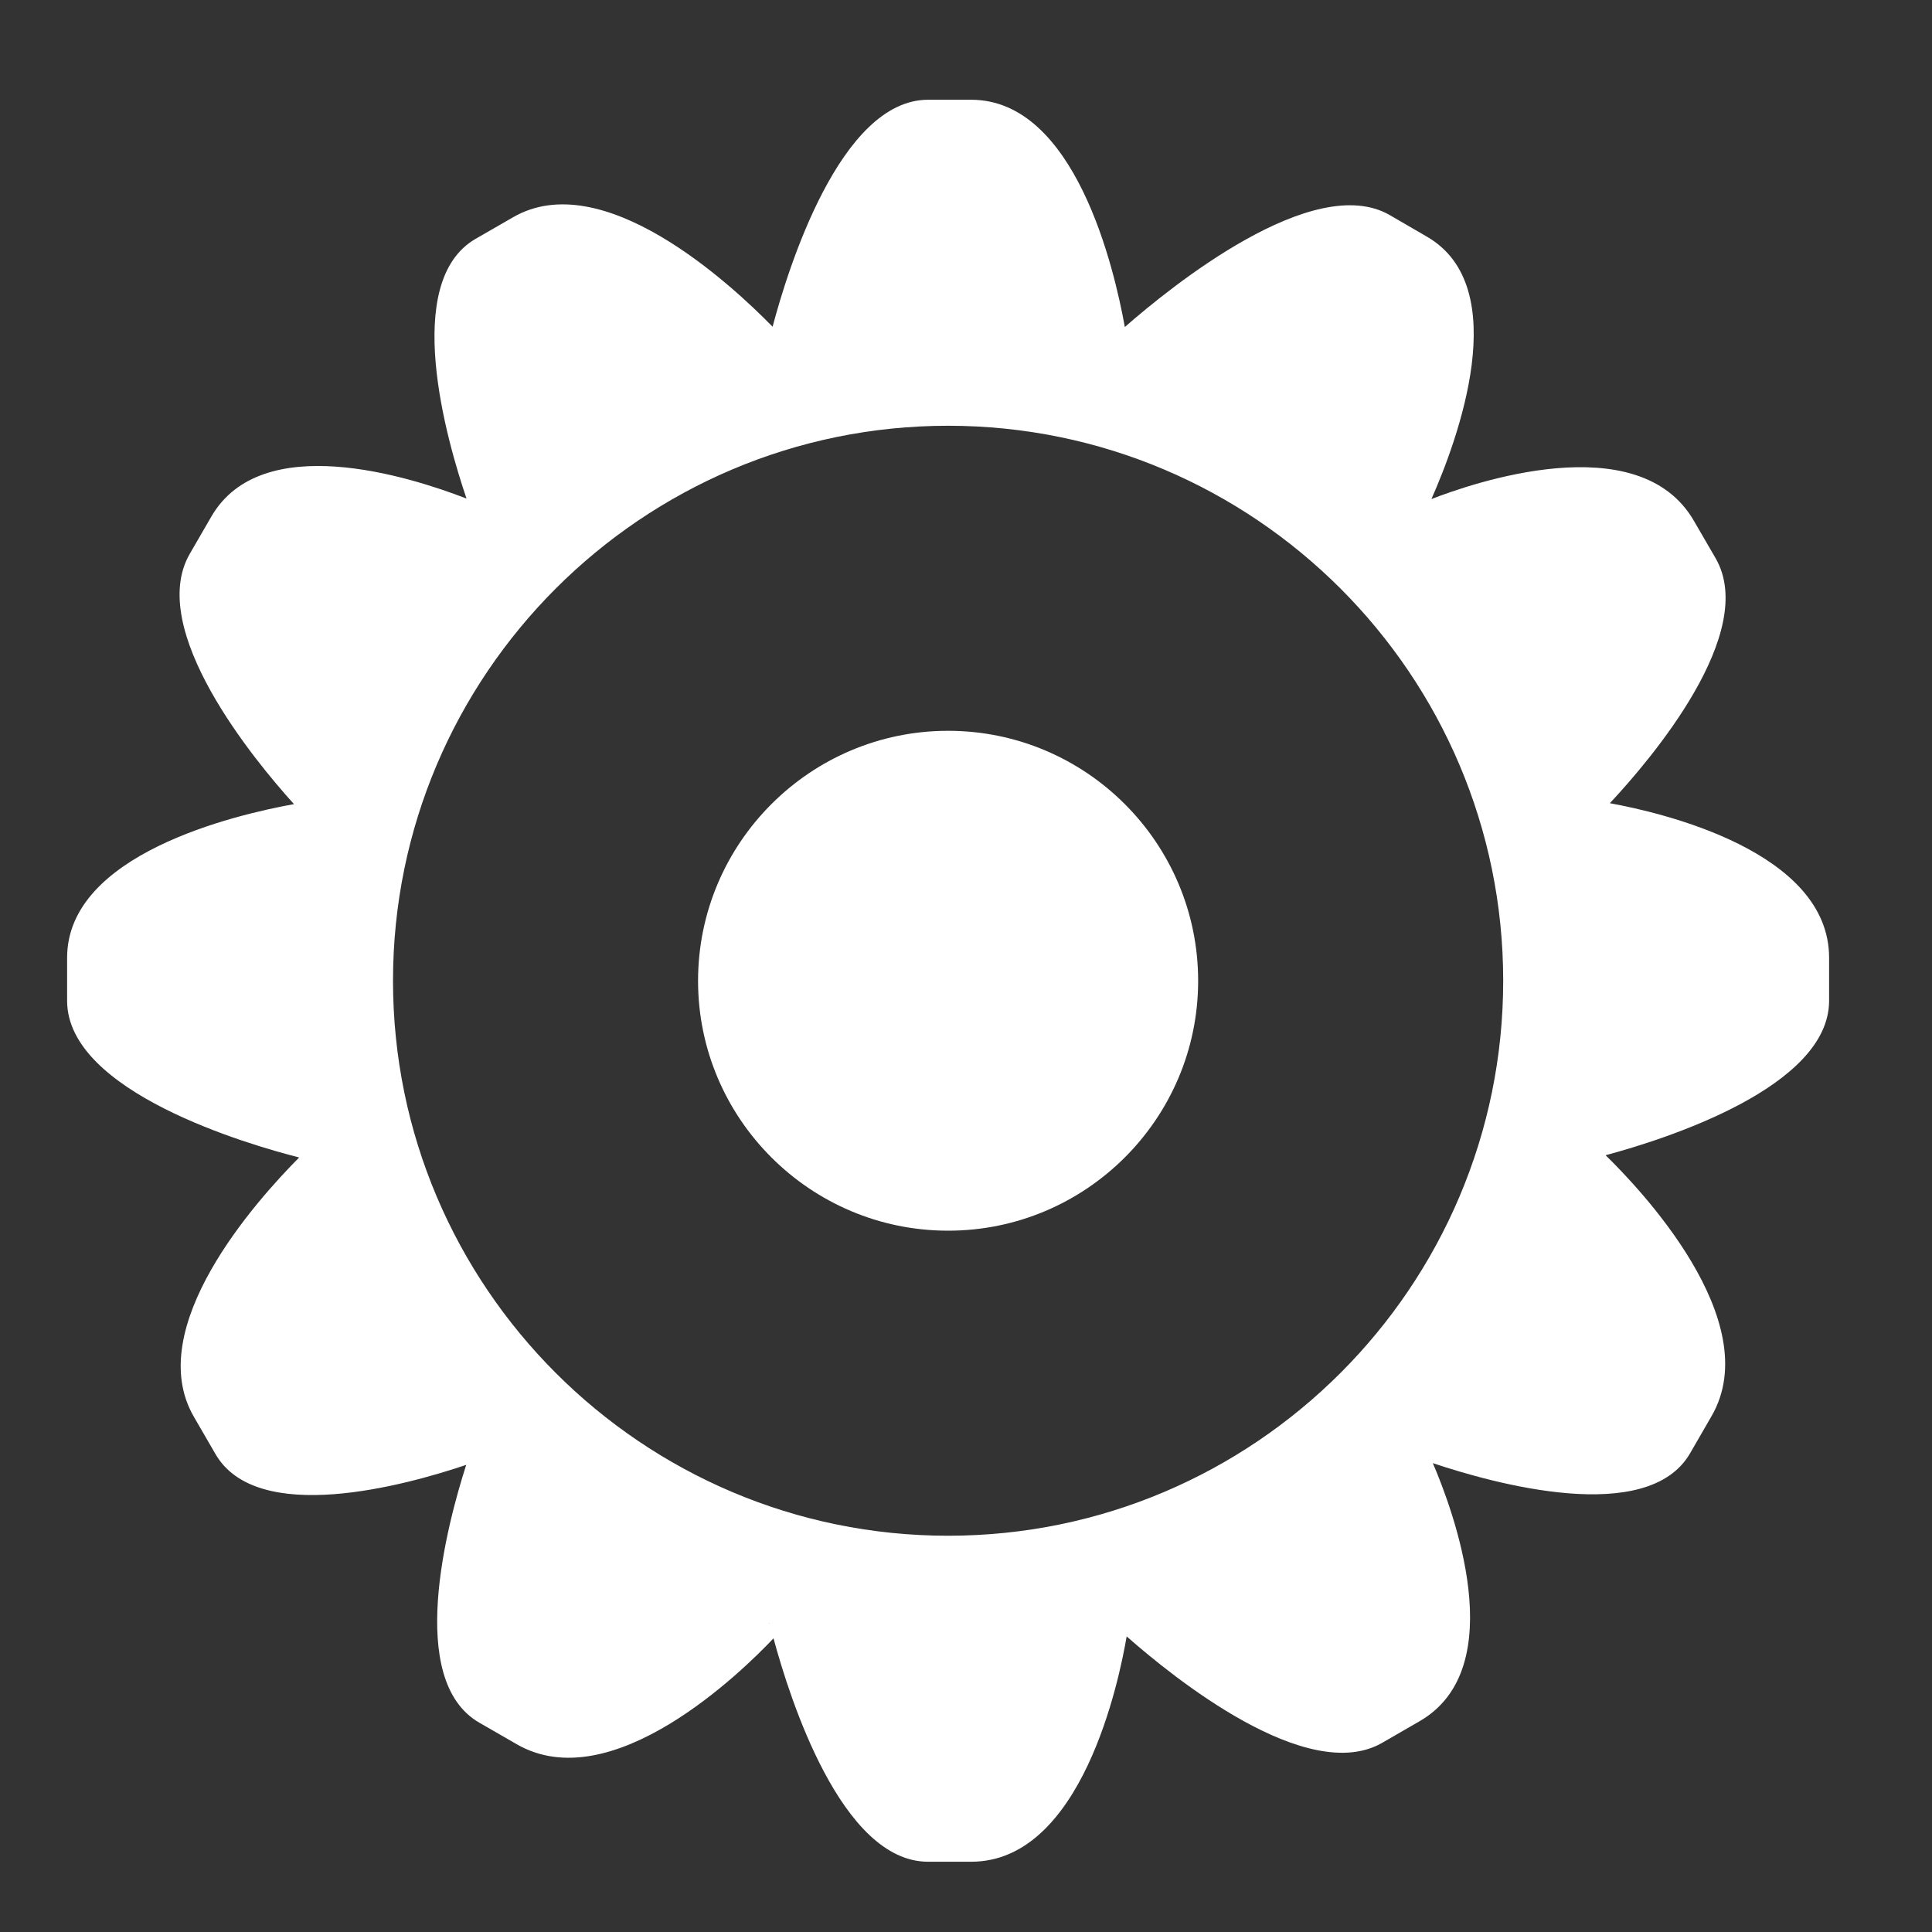
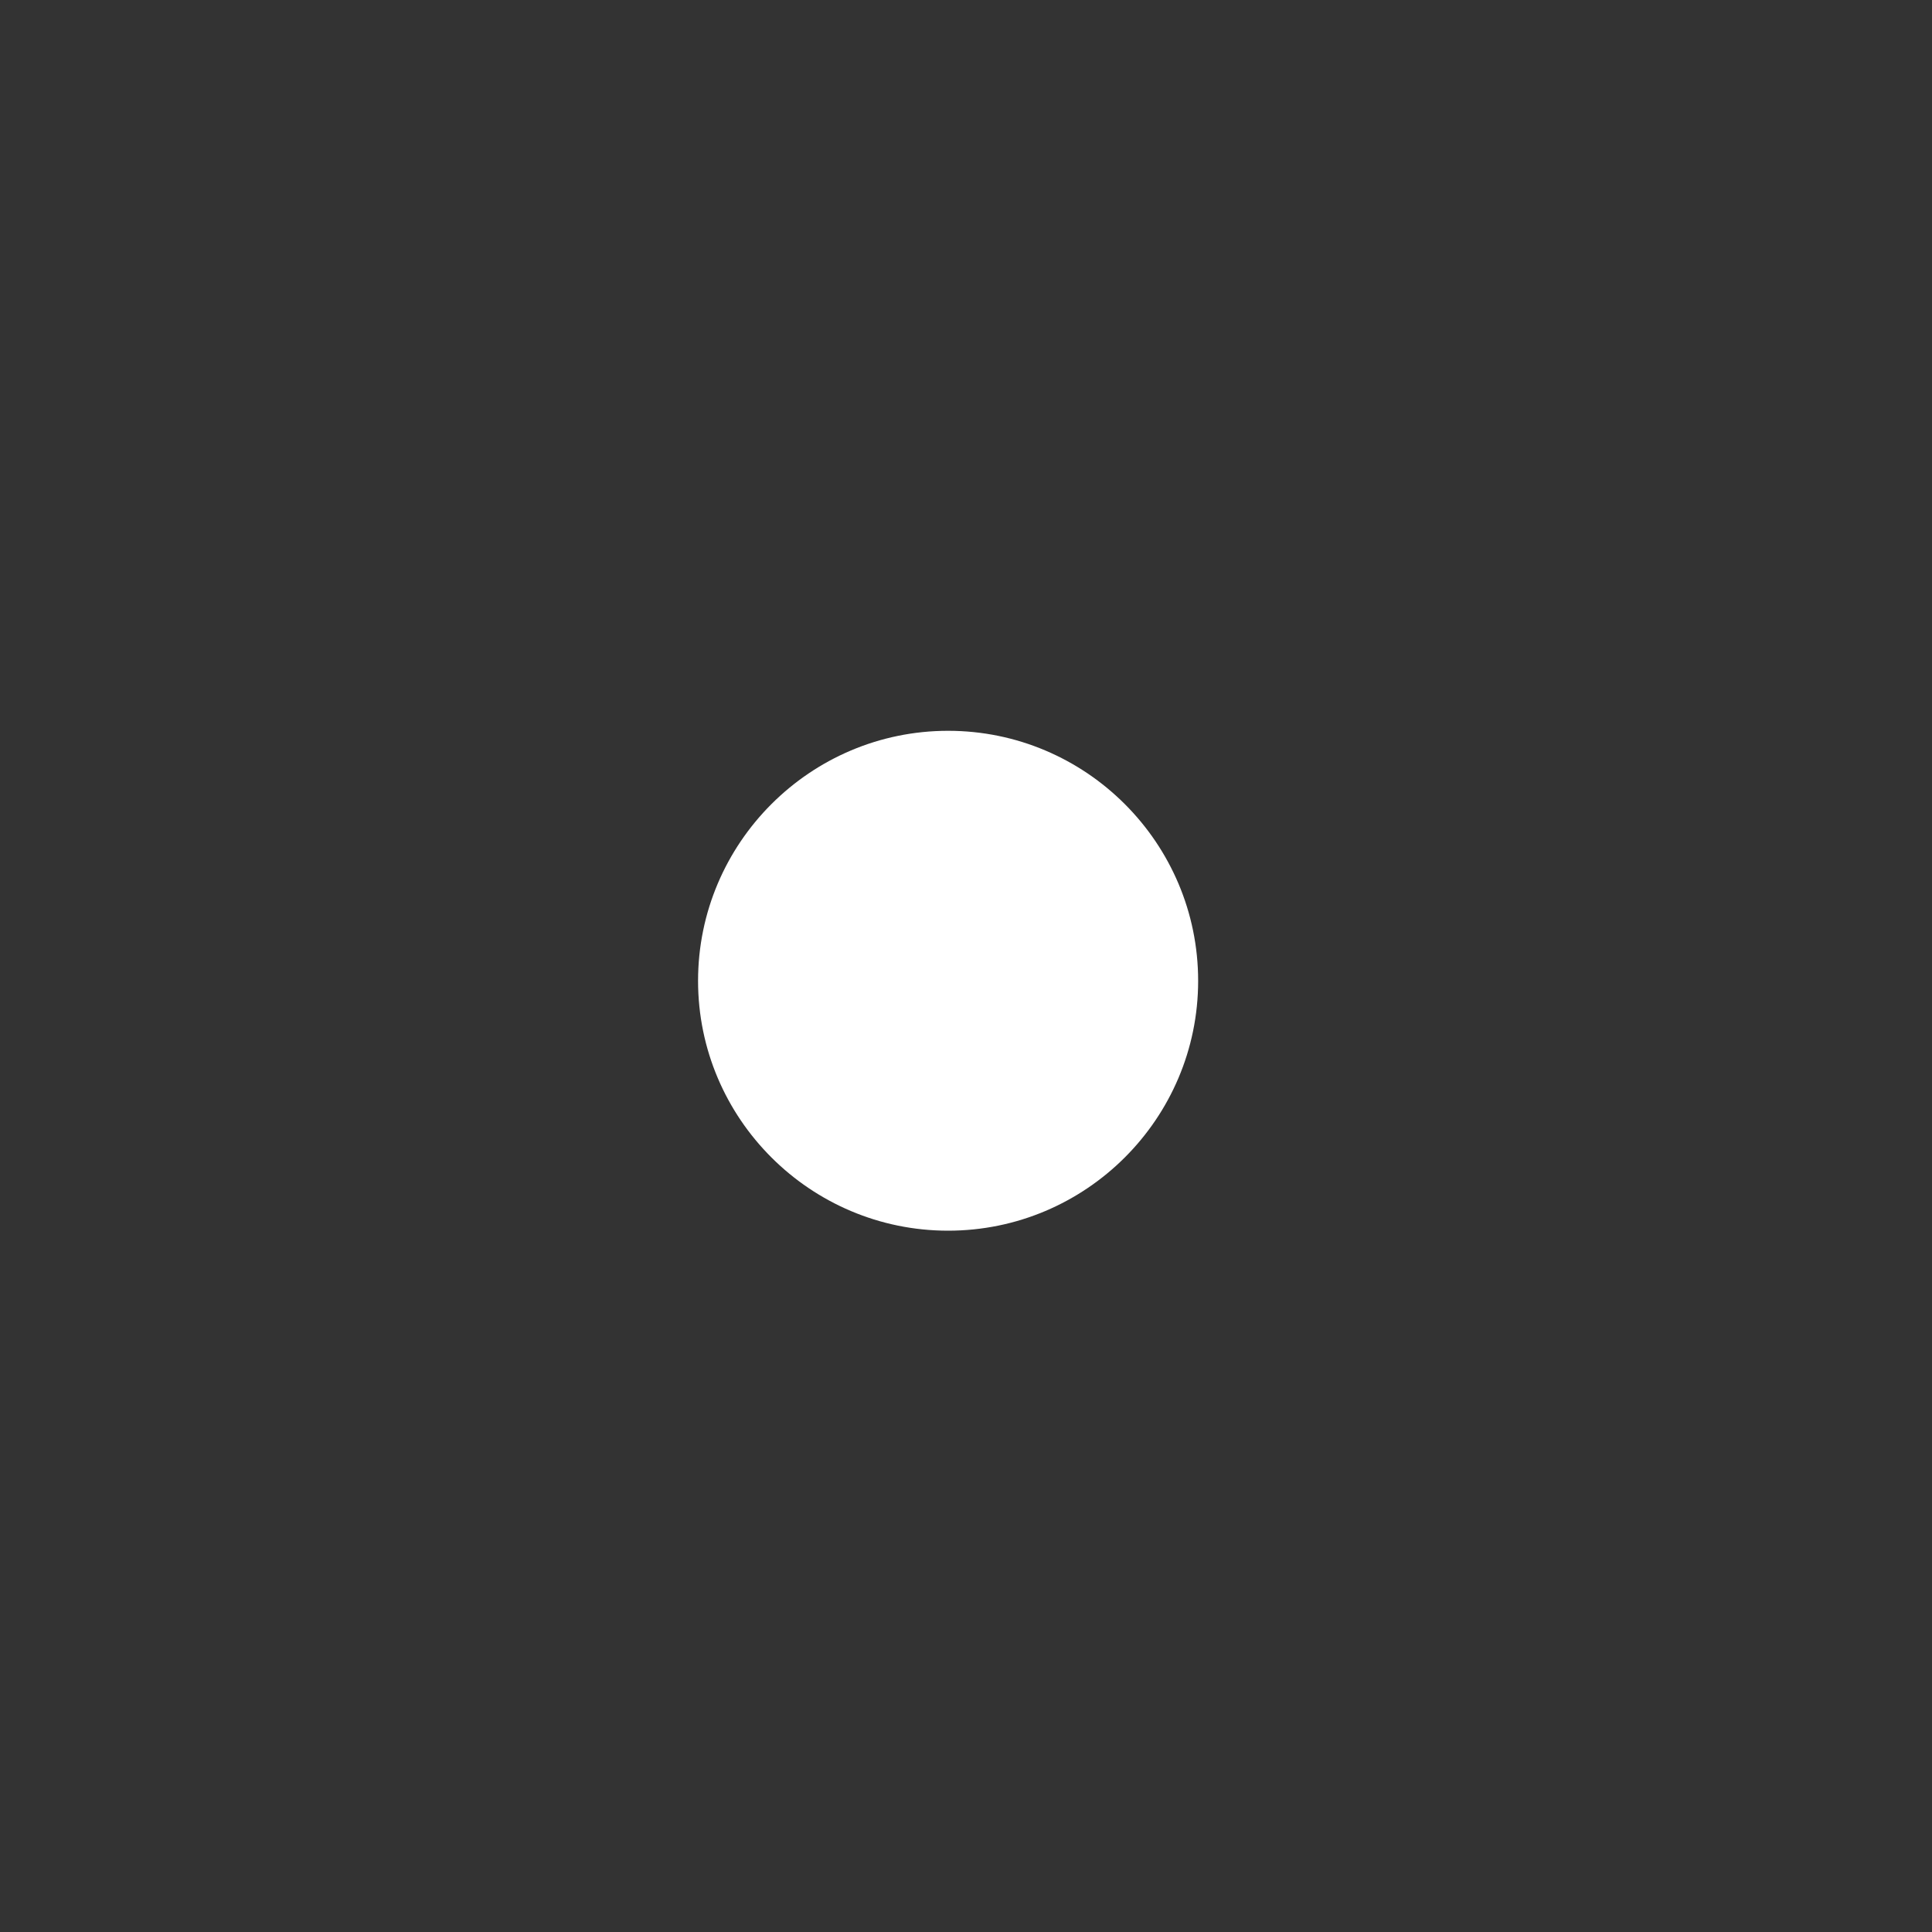
<svg xmlns="http://www.w3.org/2000/svg" xmlns:ns1="http://www.bohemiancoding.com/sketch/ns" width="19px" height="19px" viewBox="0 0 19 19" version="1.1">
  <rect x="0" y="0" width="19" height="19" fill="#333333" stroke="none" />
  <title>icons 4</title>
  <description>Created with Sketch (http://www.bohemiancoding.com/sketch)</description>
  <defs />
  <g id="Page-1" stroke="none" stroke-width="1" fill="none" fill-rule="evenodd" ns1:type="MSPage">
    <g id="Imported-Layers" ns1:type="MSLayerGroup" fill="#FFFFFF">
-       <path d="M15.832,7.899 C16.242,7.46 17.294,6.221 16.872,5.49 L16.659,5.123 C16.113,4.176 14.455,4.761 14.077,4.908 C14.332,4.332 14.893,2.824 14.032,2.327 L13.667,2.115 C12.916,1.683 11.513,2.821 11.062,3.216 C10.958,2.639 10.573,0.981 9.551,0.981 L9.127,0.981 C8.261,0.981 7.746,2.654 7.598,3.213 C7.178,2.784 5.924,1.628 5.045,2.137 L4.677,2.349 C3.944,2.773 4.394,4.334 4.588,4.903 C4.024,4.685 2.572,4.225 2.078,5.081 L1.866,5.447 C1.437,6.191 2.503,7.479 2.891,7.908 C2.305,8.014 0.66,8.401 0.66,9.419 L0.66,9.842 C0.66,10.74 2.449,11.258 2.942,11.383 C2.517,11.811 1.4,13.057 1.906,13.932 L2.118,14.298 C2.527,15.009 3.984,14.609 4.585,14.406 C4.396,14.994 3.989,16.523 4.713,16.941 L5.081,17.153 C6.015,17.693 7.296,16.441 7.607,16.112 C7.765,16.697 8.274,18.309 9.127,18.309 L9.551,18.309 C10.642,18.309 11.008,16.516 11.08,16.093 C11.541,16.499 12.858,17.564 13.594,17.139 L13.961,16.927 C14.875,16.399 14.283,14.837 14.091,14.389 C14.684,14.588 16.204,15.013 16.621,14.292 L16.833,13.925 C17.373,12.989 16.115,11.678 15.79,11.361 C16.379,11.203 17.988,10.692 17.988,9.842 L17.988,9.419 C17.988,8.37 16.334,7.99 15.832,7.899 C15.832,7.899 16.334,7.99 15.832,7.899 L15.832,7.899 L15.832,7.899 Z M14.034,5.006 L14.035,5.008 L14.033,5.006 L14.034,5.006 C14.034,5.006 14.033,5.006 14.034,5.006 L14.034,5.006 L14.034,5.006 Z M7.56,15.962 C7.563,15.963 7.566,15.964 7.568,15.965 C7.569,15.966 7.569,15.967 7.569,15.968 L7.56,15.962 L7.56,15.962 L7.56,15.962 L7.56,15.962 Z M9.324,15.103 C6.315,15.103 3.865,12.655 3.865,9.645 C3.865,6.635 6.315,4.187 9.324,4.187 C12.334,4.187 14.783,6.635 14.783,9.645 C14.783,12.655 12.334,15.103 9.324,15.103 L9.324,15.103 Z" id="Fill-1" ns1:type="MSShapeGroup" />
      <path d="M9.324,7.187 C7.969,7.187 6.865,8.29 6.865,9.646 C6.865,11.001 7.969,12.103 9.324,12.103 C10.68,12.103 11.783,11.001 11.783,9.646 C11.783,8.29 10.68,7.187 9.324,7.187" id="Fill-2" ns1:type="MSShapeGroup" />
    </g>
  </g>
</svg>